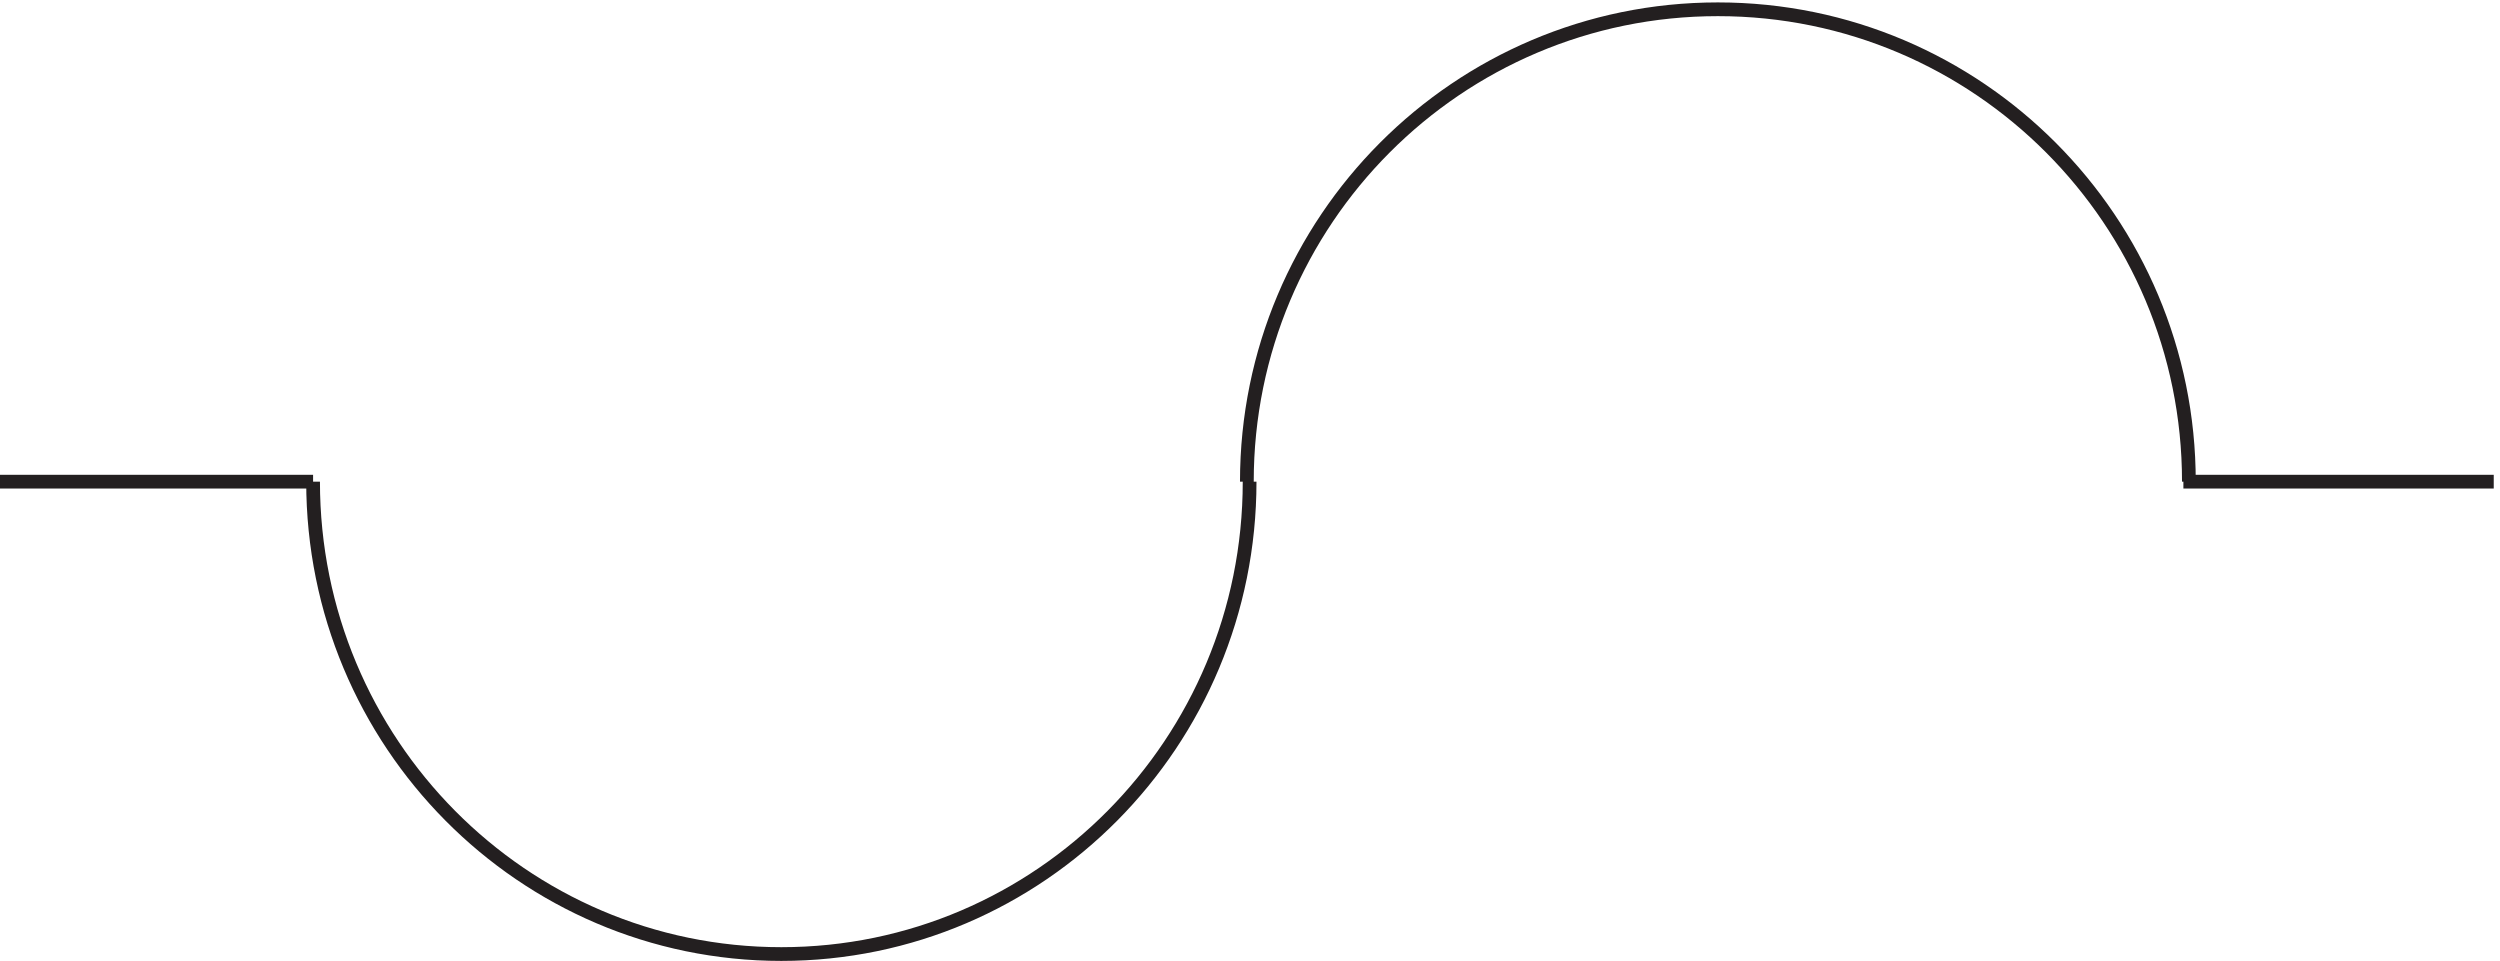
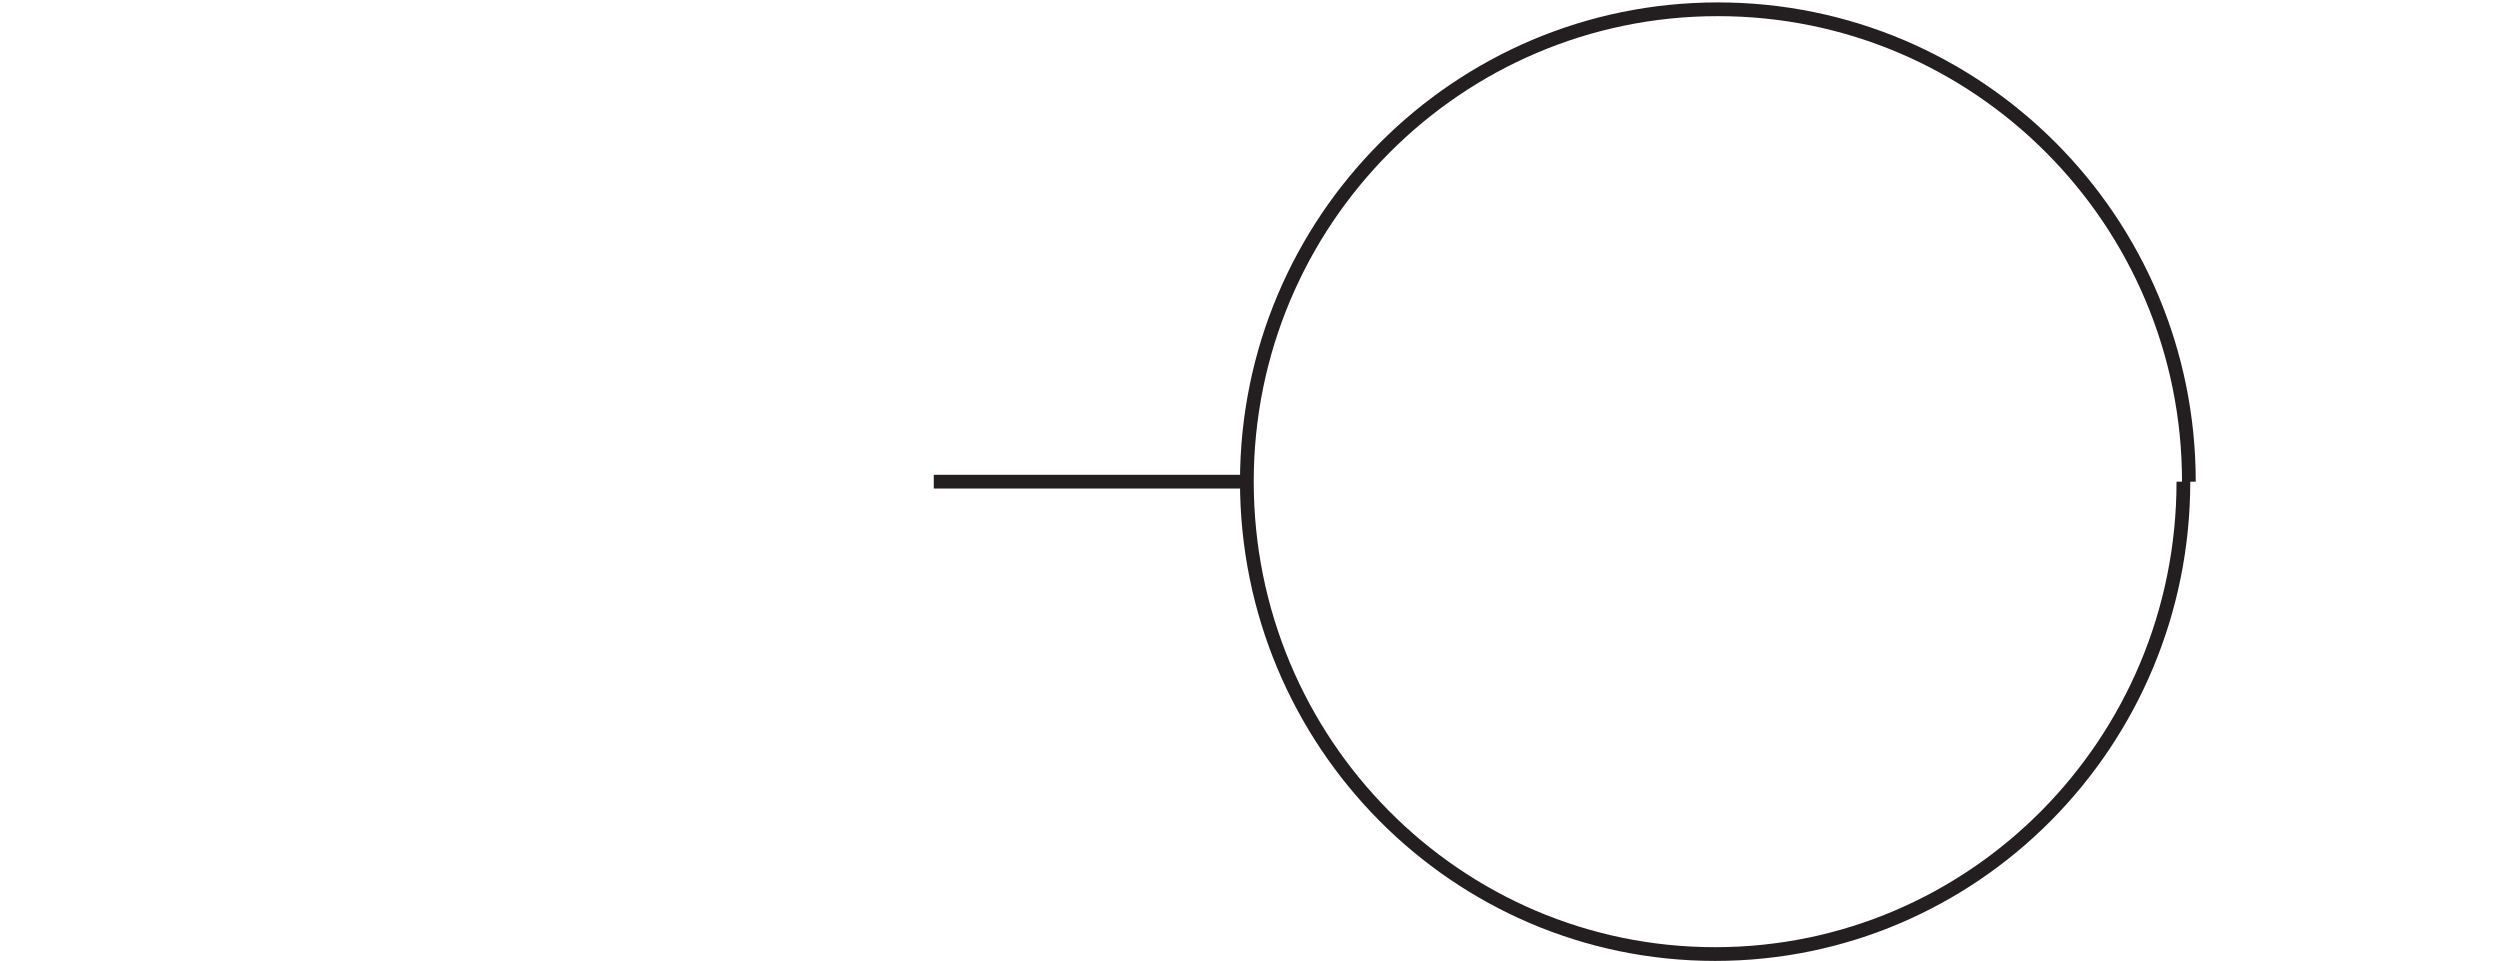
<svg xmlns="http://www.w3.org/2000/svg" xml:space="preserve" width="181.6" height="69.8">
-   <path d="M1198.83 261.668c0 142.488-115.17 258-257.248 258-142.074 0-257.25-115.512-257.25-258m-510 0c0-142.492 114.504-258 255.75-258 141.246 0 255.75 115.508 255.75 258m-682.5 0h171m1021.498 0h169.5" style="fill:none;stroke:#231f20;stroke-width:7.5;stroke-linecap:butt;stroke-linejoin:miter;stroke-miterlimit:10;stroke-dasharray:none;stroke-opacity:1" transform="matrix(.133 0 0 -.133 -.444 69.79)" />
+   <path d="M1198.83 261.668c0 142.488-115.17 258-257.248 258-142.074 0-257.25-115.512-257.25-258c0-142.492 114.504-258 255.75-258 141.246 0 255.75 115.508 255.75 258m-682.5 0h171m1021.498 0h169.5" style="fill:none;stroke:#231f20;stroke-width:7.5;stroke-linecap:butt;stroke-linejoin:miter;stroke-miterlimit:10;stroke-dasharray:none;stroke-opacity:1" transform="matrix(.133 0 0 -.133 -.444 69.79)" />
</svg>